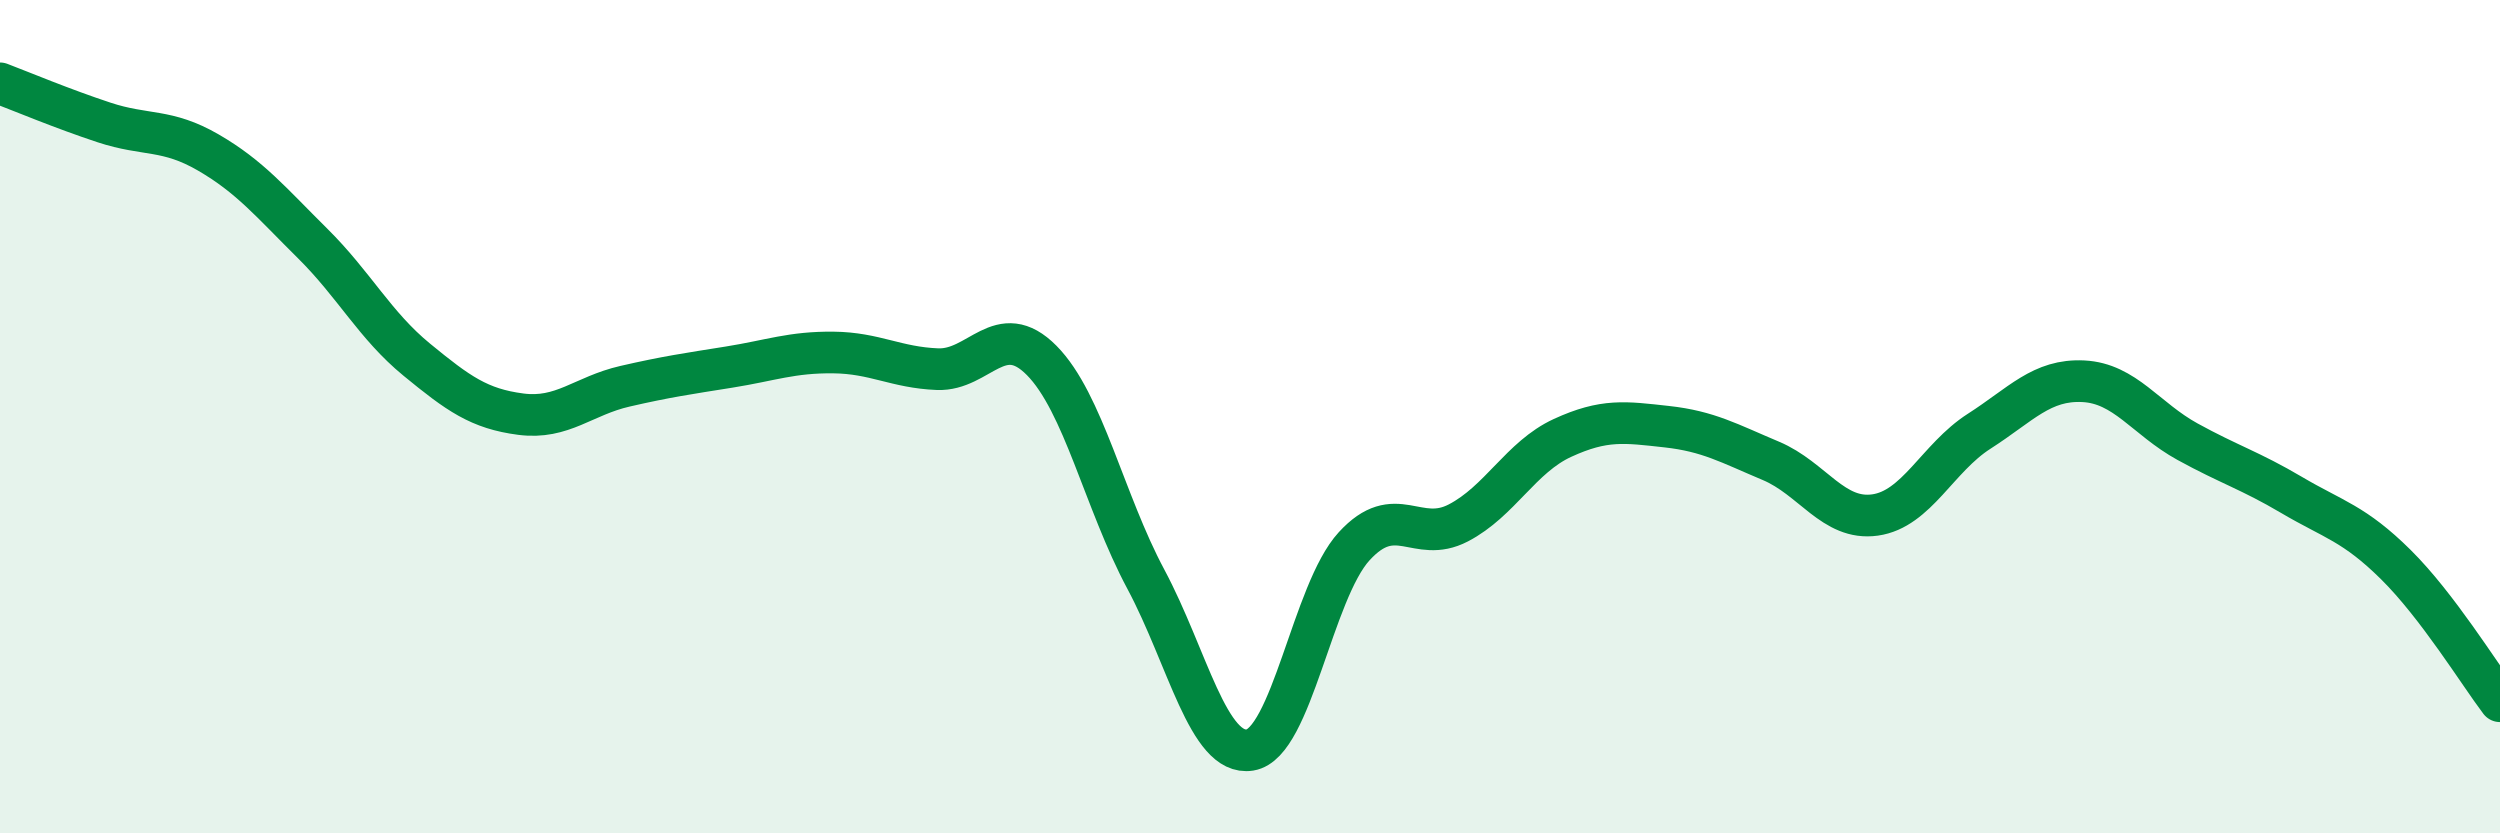
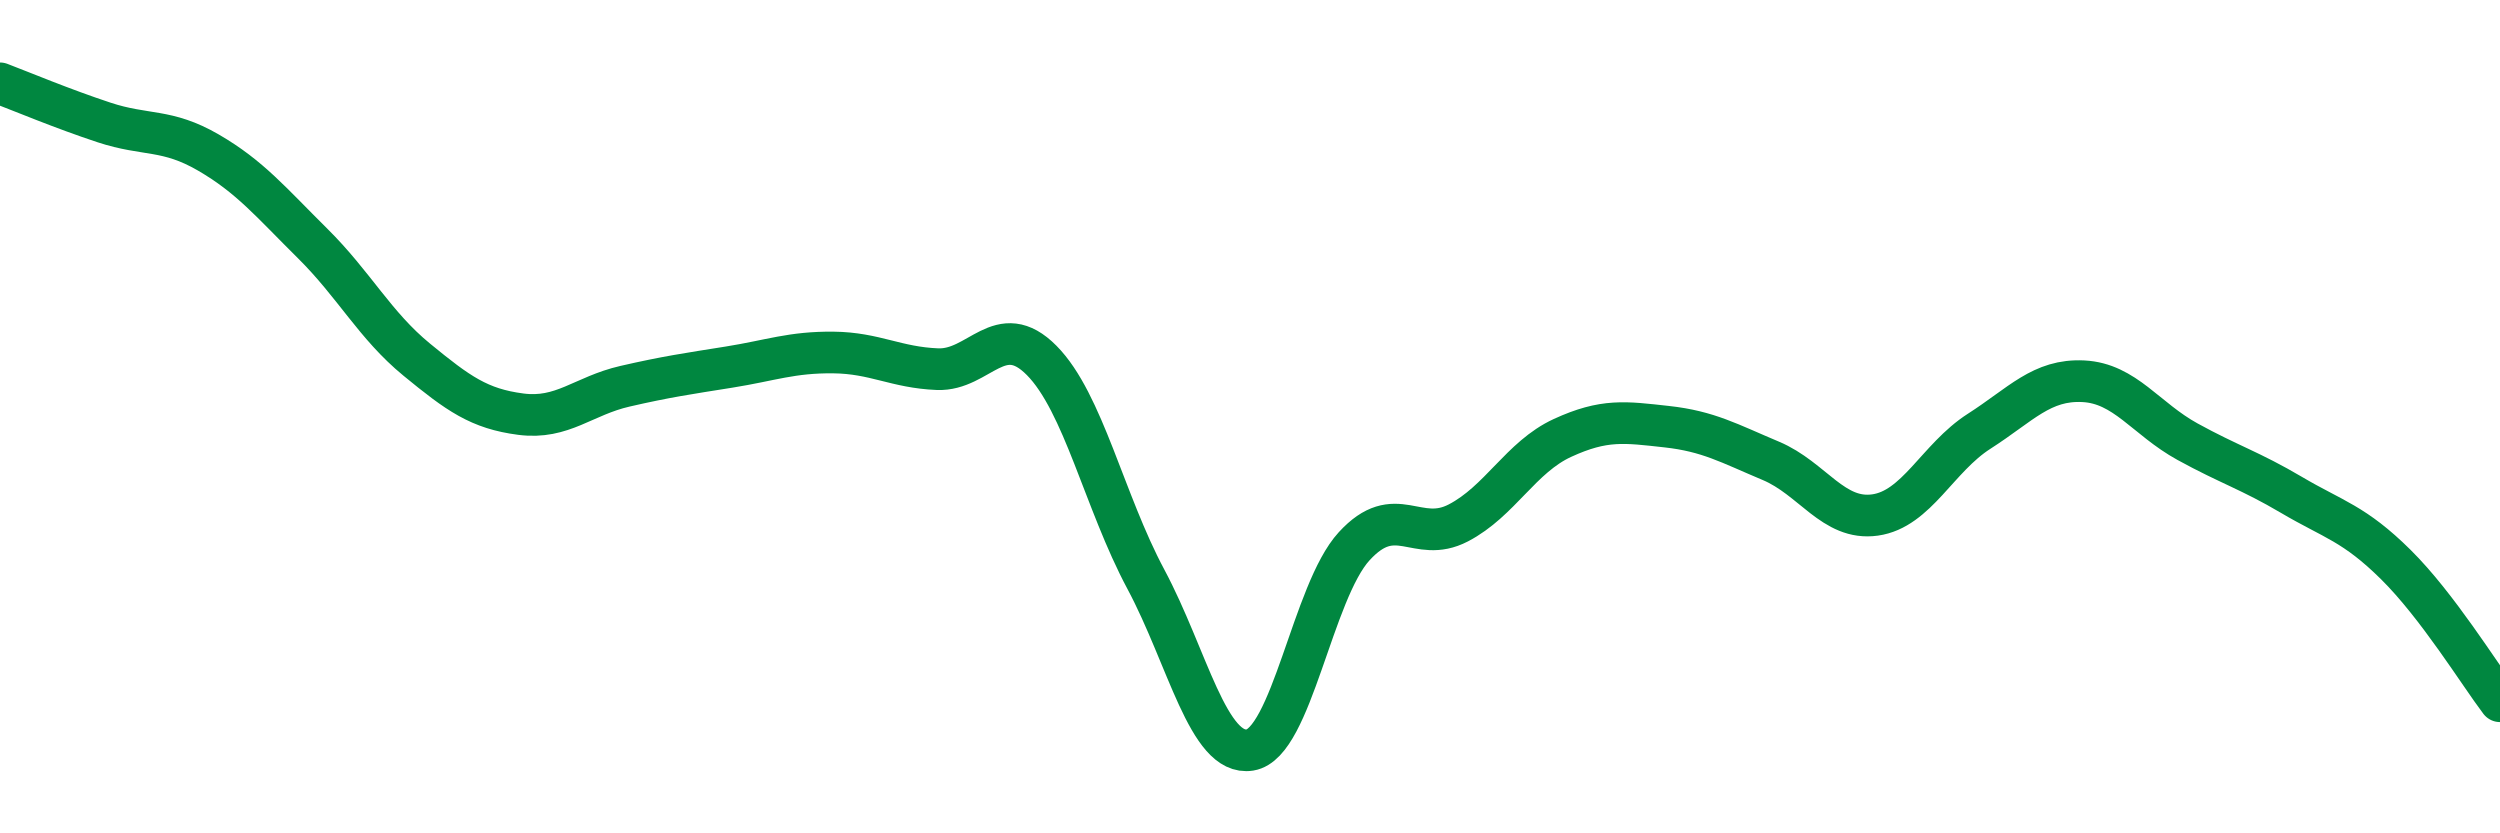
<svg xmlns="http://www.w3.org/2000/svg" width="60" height="20" viewBox="0 0 60 20">
-   <path d="M 0,2 C 0.5,2.19 1.5,2.61 2.5,2.94 C 3.5,3.27 4,3.08 5,3.66 C 6,4.24 6.5,4.85 7.5,5.84 C 8.5,6.83 9,7.81 10,8.63 C 11,9.45 11.5,9.81 12.5,9.94 C 13.5,10.07 14,9.5 15,9.27 C 16,9.04 16.5,8.97 17.5,8.81 C 18.5,8.65 19,8.45 20,8.46 C 21,8.47 21.5,8.82 22.5,8.86 C 23.5,8.9 24,7.64 25,8.65 C 26,9.66 26.5,12.03 27.5,13.9 C 28.5,15.77 29,18.16 30,18 C 31,17.84 31.5,14.2 32.5,13.11 C 33.5,12.02 34,13.07 35,12.55 C 36,12.03 36.5,10.97 37.5,10.51 C 38.5,10.05 39,10.13 40,10.24 C 41,10.35 41.5,10.64 42.5,11.06 C 43.5,11.48 44,12.5 45,12.36 C 46,12.22 46.5,10.99 47.5,10.35 C 48.5,9.71 49,9.1 50,9.15 C 51,9.2 51.5,10.05 52.5,10.6 C 53.5,11.15 54,11.29 55,11.88 C 56,12.47 56.5,12.56 57.5,13.55 C 58.5,14.54 59.5,16.17 60,16.83L60 20L0 20Z" fill="#008740" opacity="0.1" stroke-linecap="round" stroke-linejoin="round" />
  <path d="M 0,2 C 0.5,2.19 1.5,2.61 2.5,2.94 C 3.5,3.27 4,3.08 5,3.66 C 6,4.24 6.5,4.85 7.5,5.84 C 8.5,6.83 9,7.81 10,8.63 C 11,9.45 11.5,9.81 12.5,9.94 C 13.5,10.07 14,9.5 15,9.27 C 16,9.04 16.5,8.97 17.5,8.81 C 18.5,8.65 19,8.45 20,8.46 C 21,8.47 21.5,8.82 22.5,8.86 C 23.5,8.9 24,7.64 25,8.65 C 26,9.66 26.5,12.03 27.5,13.9 C 28.5,15.77 29,18.16 30,18 C 31,17.84 31.5,14.2 32.5,13.11 C 33.5,12.02 34,13.07 35,12.55 C 36,12.03 36.5,10.97 37.5,10.51 C 38.5,10.05 39,10.13 40,10.24 C 41,10.35 41.5,10.64 42.5,11.06 C 43.5,11.48 44,12.5 45,12.36 C 46,12.22 46.5,10.99 47.5,10.35 C 48.5,9.71 49,9.1 50,9.15 C 51,9.2 51.5,10.05 52.5,10.6 C 53.5,11.15 54,11.29 55,11.88 C 56,12.47 56.5,12.56 57.5,13.55 C 58.5,14.54 59.5,16.17 60,16.83" stroke="#008740" stroke-width="1" fill="none" stroke-linecap="round" stroke-linejoin="round" />
</svg>